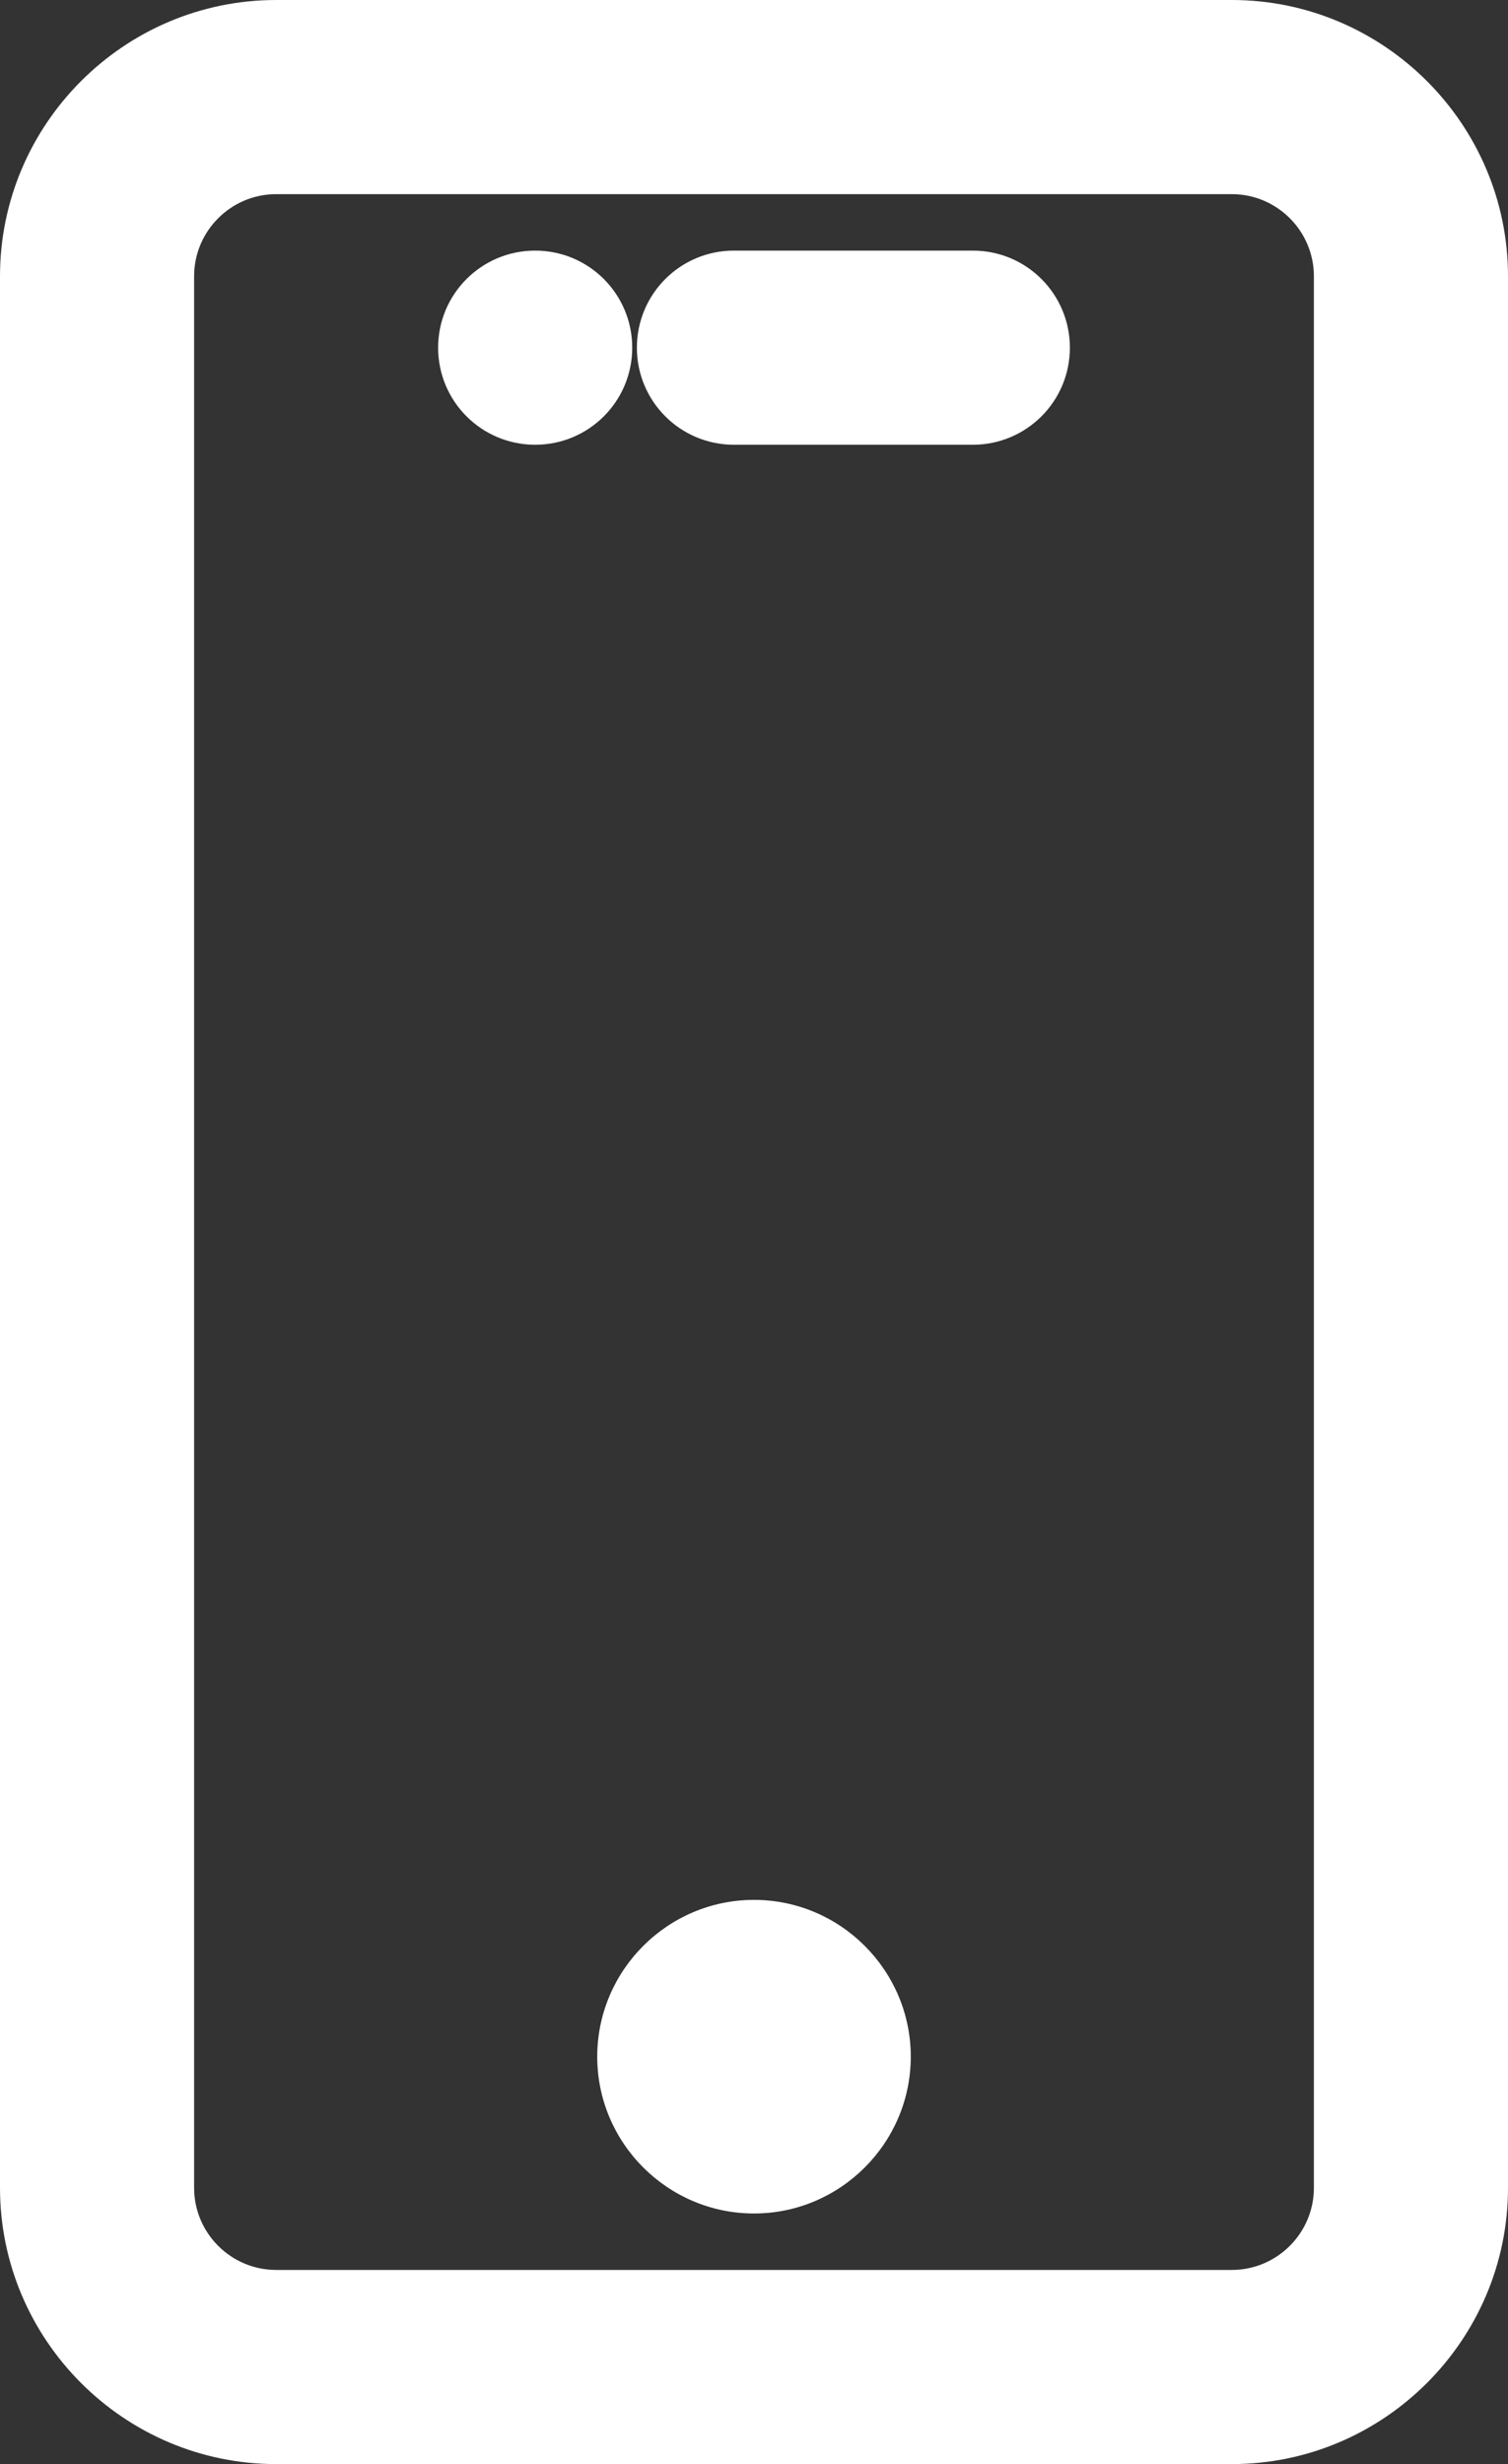
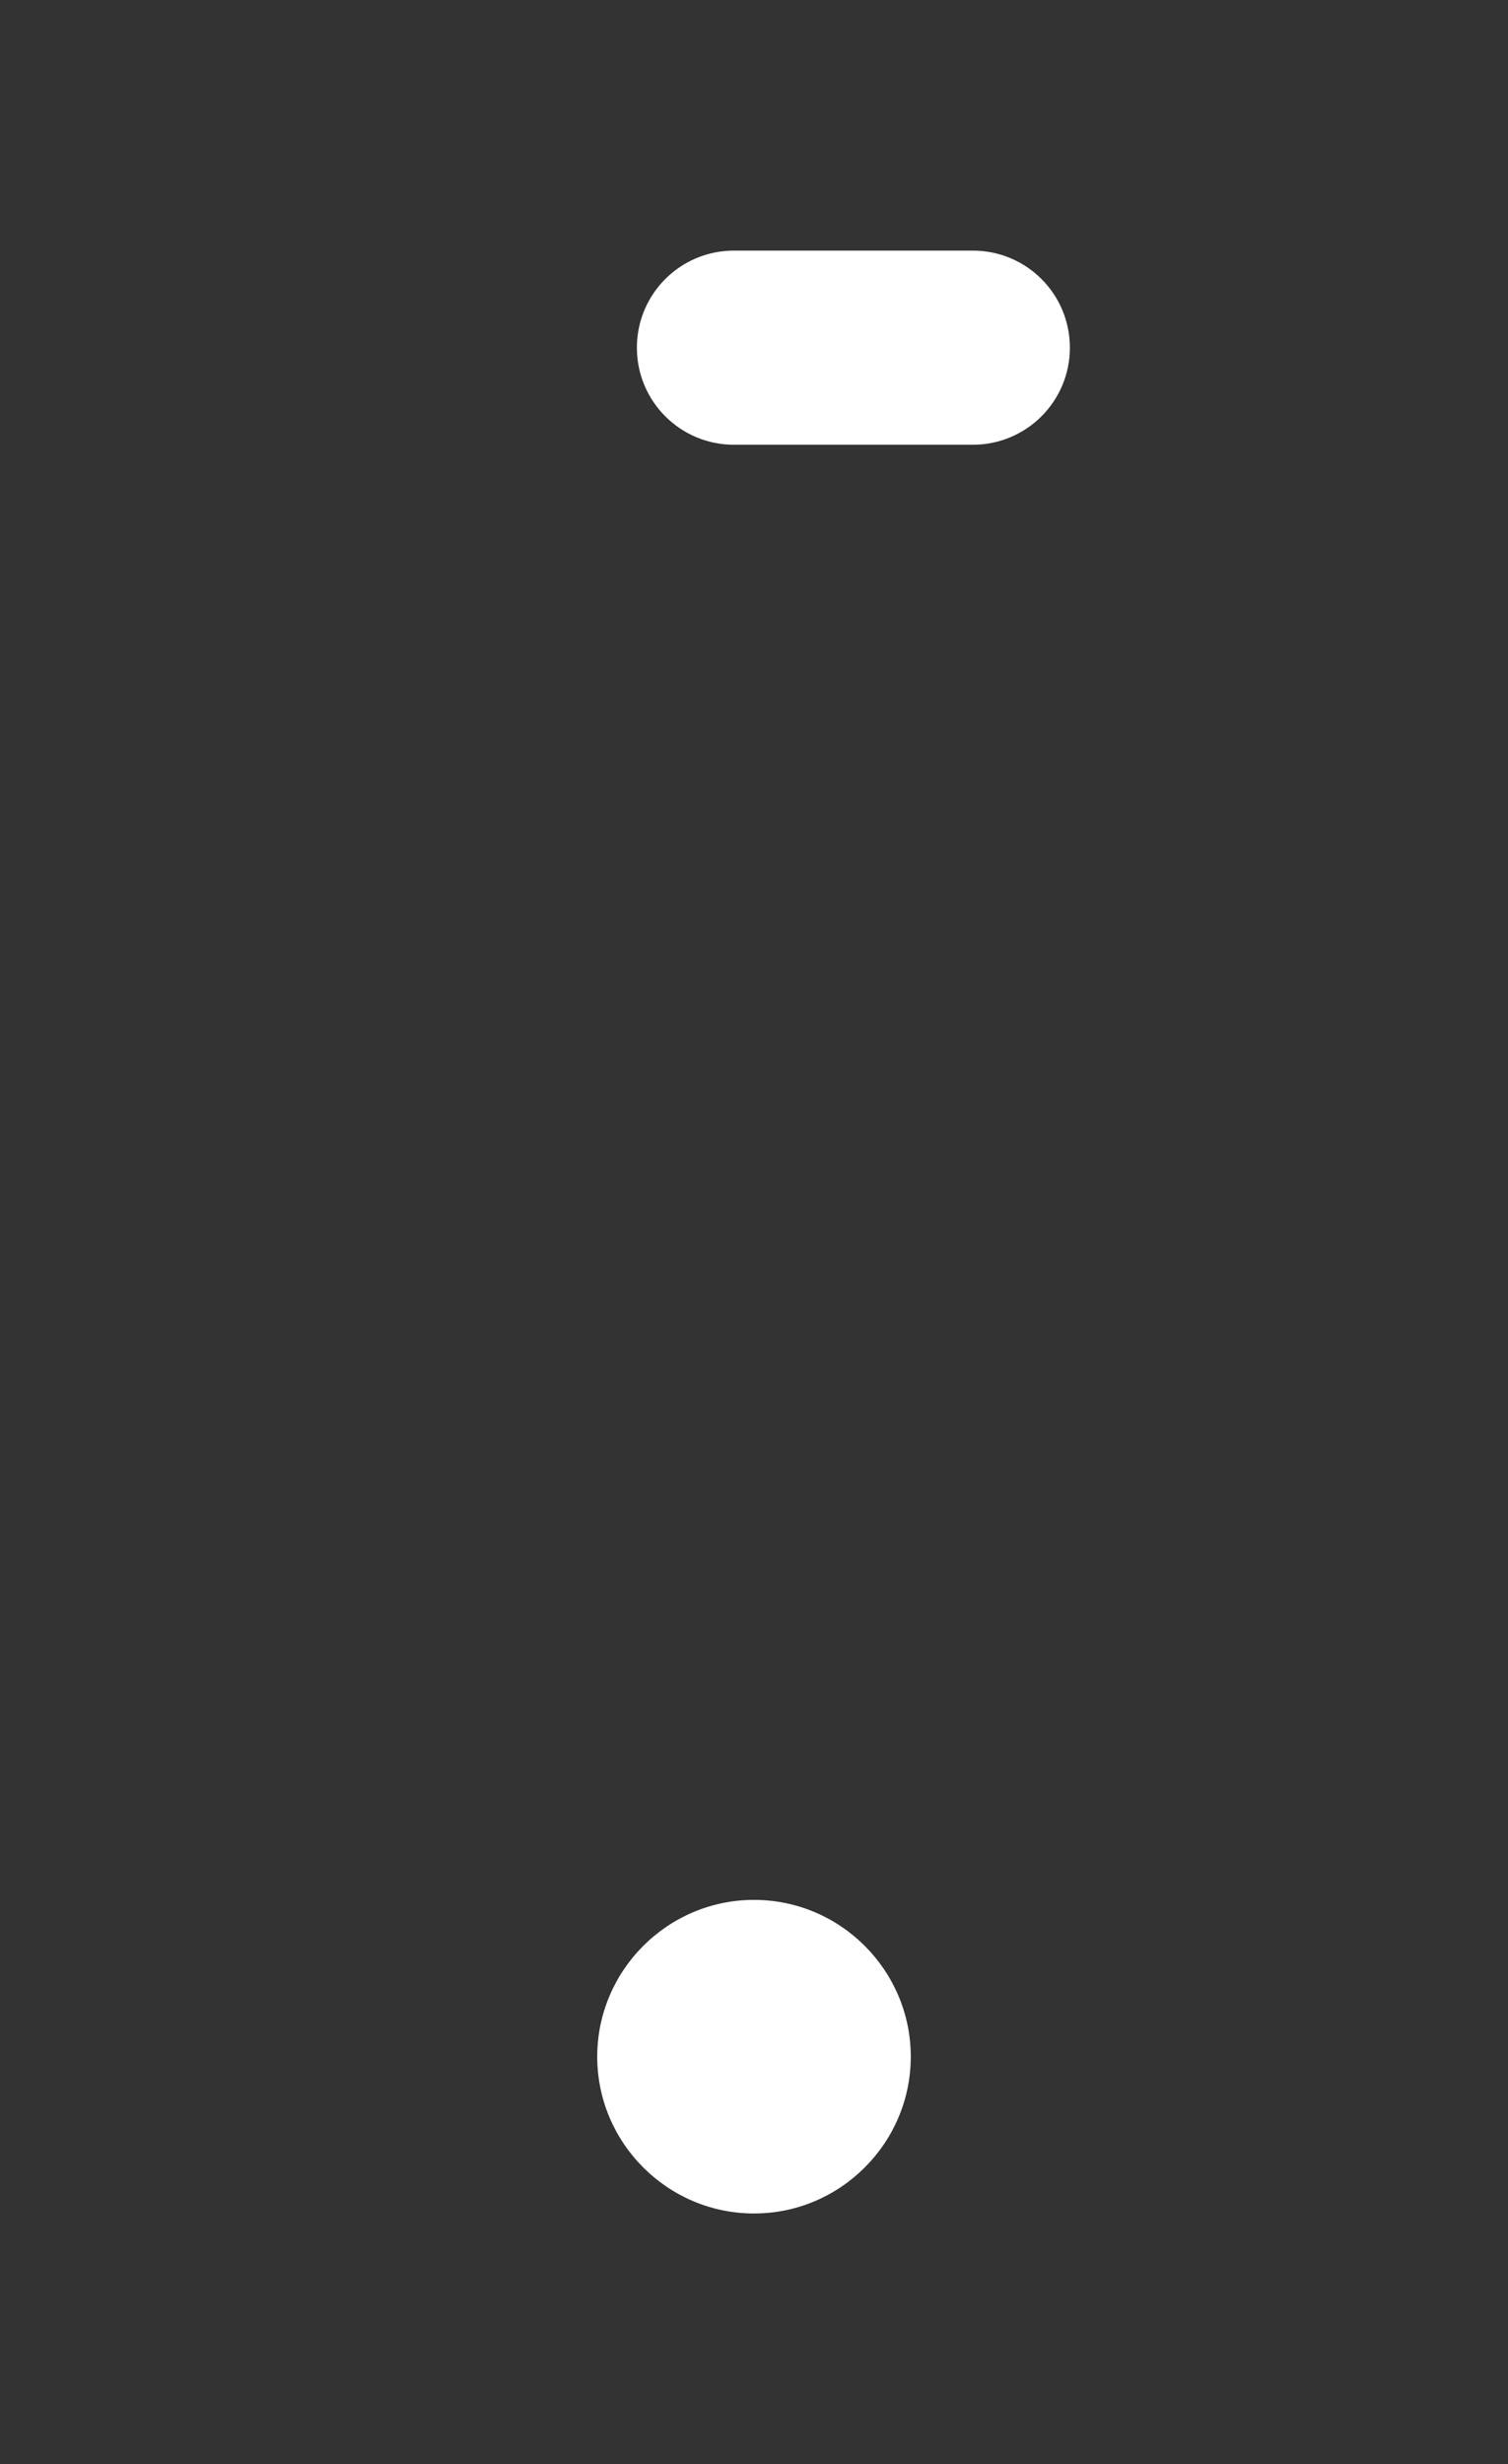
<svg xmlns="http://www.w3.org/2000/svg" id="Layer_1" x="0px" y="0px" viewBox="0 0 323.2 528" style="enable-background:new 0 0 323.2 528;" xml:space="preserve">
  <rect x="0" y="0" width="323.2" height="528" fill="#333333" stroke="none" />
  <style type="text/css"> .st0{fill:#FFFFFF;} </style>
  <g>
    <g>
      <g>
        <path class="st0" d="M157.3,91.3c-9.3,0-16.8-7.5-16.8-16.8s7.5-16.8,16.8-16.8h51.2c9.3,0,16.8,7.5,16.8,16.8 s-7.5,16.8-16.8,16.8H157.3z" />
        <path class="st0" d="M208.5,61.7c7.1,0,12.8,5.7,12.8,12.8s-5.7,12.8-12.8,12.8h-51.2c-7.1,0-12.8-5.7-12.8-12.8 s5.7-12.8,12.8-12.8H208.5 M208.5,53.7h-51.2c-11.5,0-20.8,9.3-20.8,20.8s9.3,20.8,20.8,20.8h51.2c11.5,0,20.8-9.3,20.8-20.8 S220,53.7,208.5,53.7L208.5,53.7z" />
      </g>
    </g>
  </g>
  <g>
    <g>
      <g>
-         <path class="st0" d="M59.2,524C28.8,524,4,499.2,4,468.8V59.2C4,28.8,28.8,4,59.2,4H264c30.4,0,55.2,24.8,55.2,55.2v409.6 c0,30.4-24.8,55.2-55.2,55.2H59.2z M59.2,37.6c-11.9,0-21.6,9.7-21.6,21.6v409.6c0,11.9,9.7,21.6,21.6,21.6H264 c11.9,0,21.6-9.7,21.6-21.6V59.2c0-11.9-9.7-21.6-21.6-21.6H59.2z" />
-         <path class="st0" d="M264,8c28.2,0,51.2,23,51.2,51.2v409.6c0,28.2-23,51.2-51.2,51.2H59.2C31,520,8,497,8,468.8V59.2 C8,31,31,8,59.2,8H264 M59.2,494.4H264c14.1,0,25.6-11.5,25.6-25.6V59.2c0-14.1-11.5-25.6-25.6-25.6H59.2 c-14.1,0-25.6,11.5-25.6,25.6v409.6C33.6,482.9,45.1,494.4,59.2,494.4 M264,0H59.2C26.6,0,0,26.6,0,59.2v409.6 C0,501.4,26.6,528,59.2,528H264c32.6,0,59.2-26.6,59.2-59.2V59.2C323.2,26.6,296.6,0,264,0L264,0z M59.2,486.4 c-9.7,0-17.6-7.9-17.6-17.6V59.2c0-9.7,7.9-17.6,17.6-17.6H264c9.7,0,17.6,7.9,17.6,17.6v409.6c0,9.7-7.9,17.6-17.6,17.6H59.2 L59.2,486.4z" />
-       </g>
+         </g>
    </g>
  </g>
  <g>
    <g>
      <g>
        <path class="st0" d="M161.6,470.3c-16.3,0-29.6-13.3-29.6-29.6c0-16.3,13.3-29.6,29.6-29.6s29.6,13.3,29.6,29.6 C191.2,457,177.9,470.3,161.6,470.3z" />
        <path class="st0" d="M161.6,415.1c14.1,0,25.6,11.5,25.6,25.6s-11.5,25.6-25.6,25.6S136,454.8,136,440.7S147.5,415.1,161.6,415.1 M161.6,407.1c-18.5,0-33.6,15.1-33.6,33.6s15.1,33.6,33.6,33.6s33.6-15.1,33.6-33.6S180.1,407.1,161.6,407.1L161.6,407.1z" />
      </g>
    </g>
  </g>
  <g>
    <g>
      <g>
-         <path class="st0" d="M114.7,91.3c-9.3,0-16.8-7.5-16.8-16.8s7.5-16.8,16.8-16.8s16.8,7.5,16.8,16.8S124,91.3,114.7,91.3z" />
-         <path class="st0" d="M114.7,61.7c7.1,0,12.8,5.7,12.8,12.8s-5.7,12.8-12.8,12.8c-7.1,0-12.8-5.7-12.8-12.8S107.6,61.7,114.7,61.7 M114.7,53.7c-11.5,0-20.8,9.3-20.8,20.8s9.3,20.8,20.8,20.8c11.5,0,20.8-9.3,20.8-20.8S126.2,53.7,114.7,53.7L114.7,53.7z" />
-       </g>
+         </g>
    </g>
  </g>
</svg>